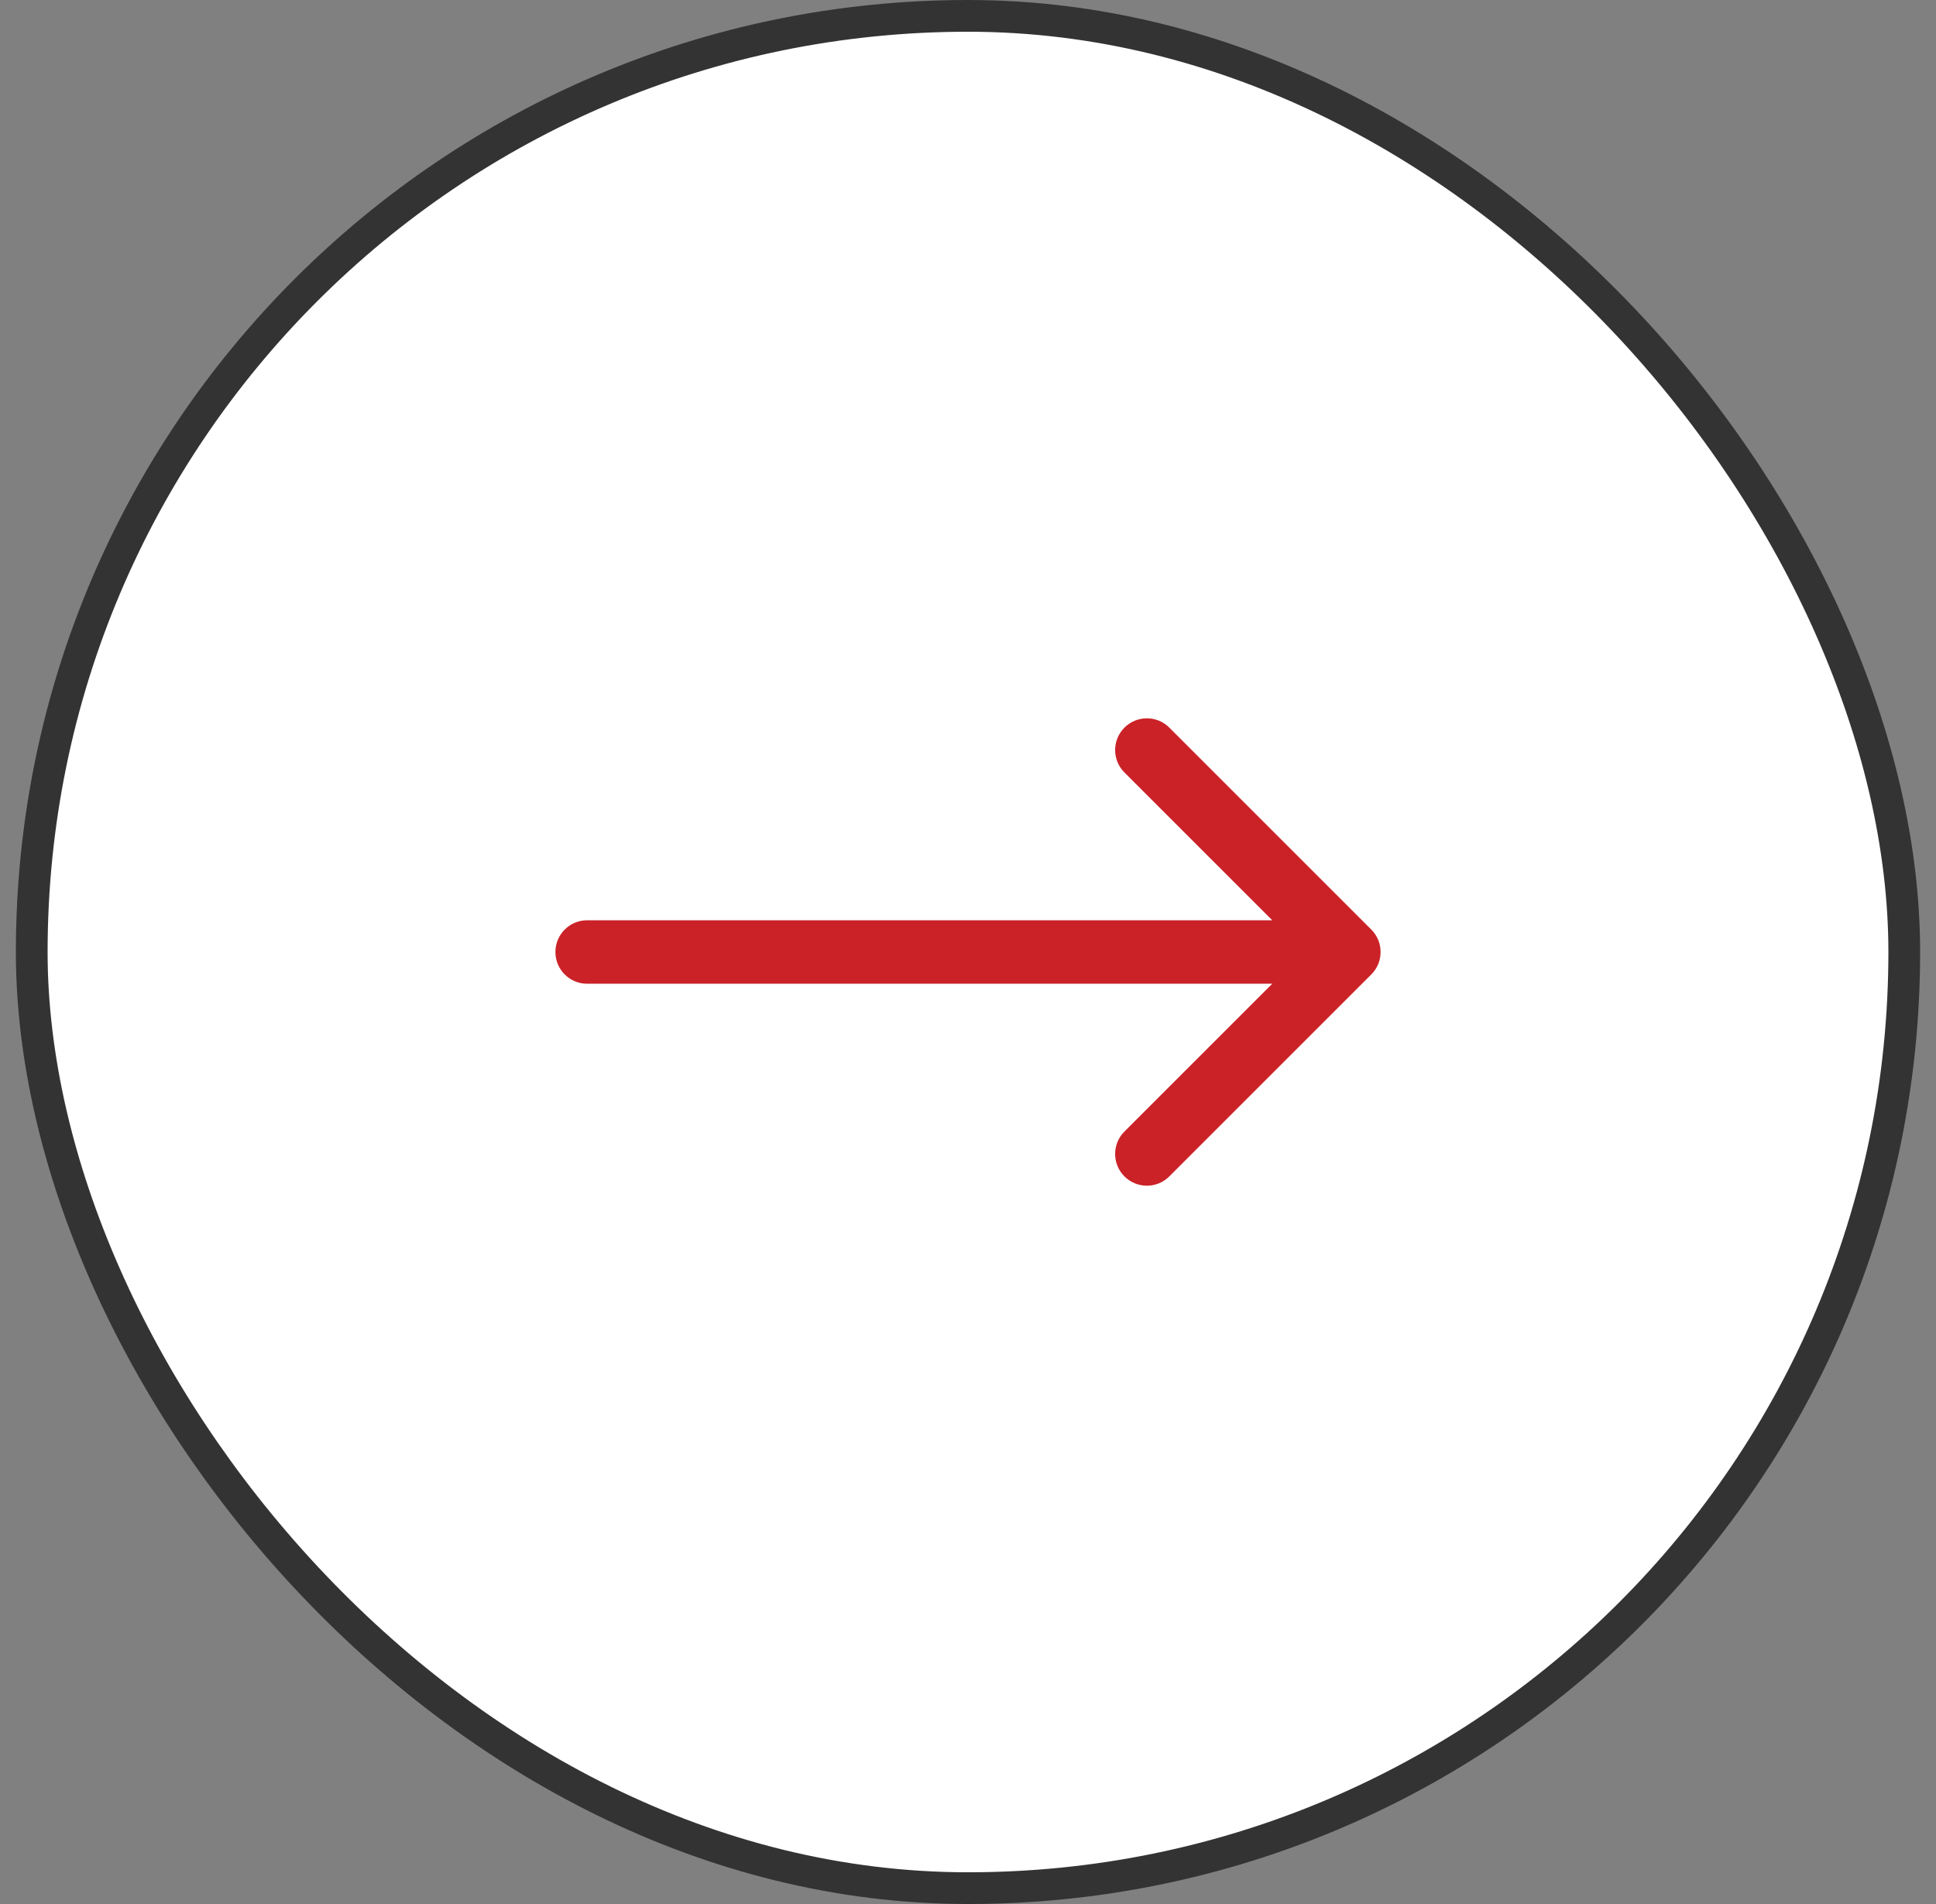
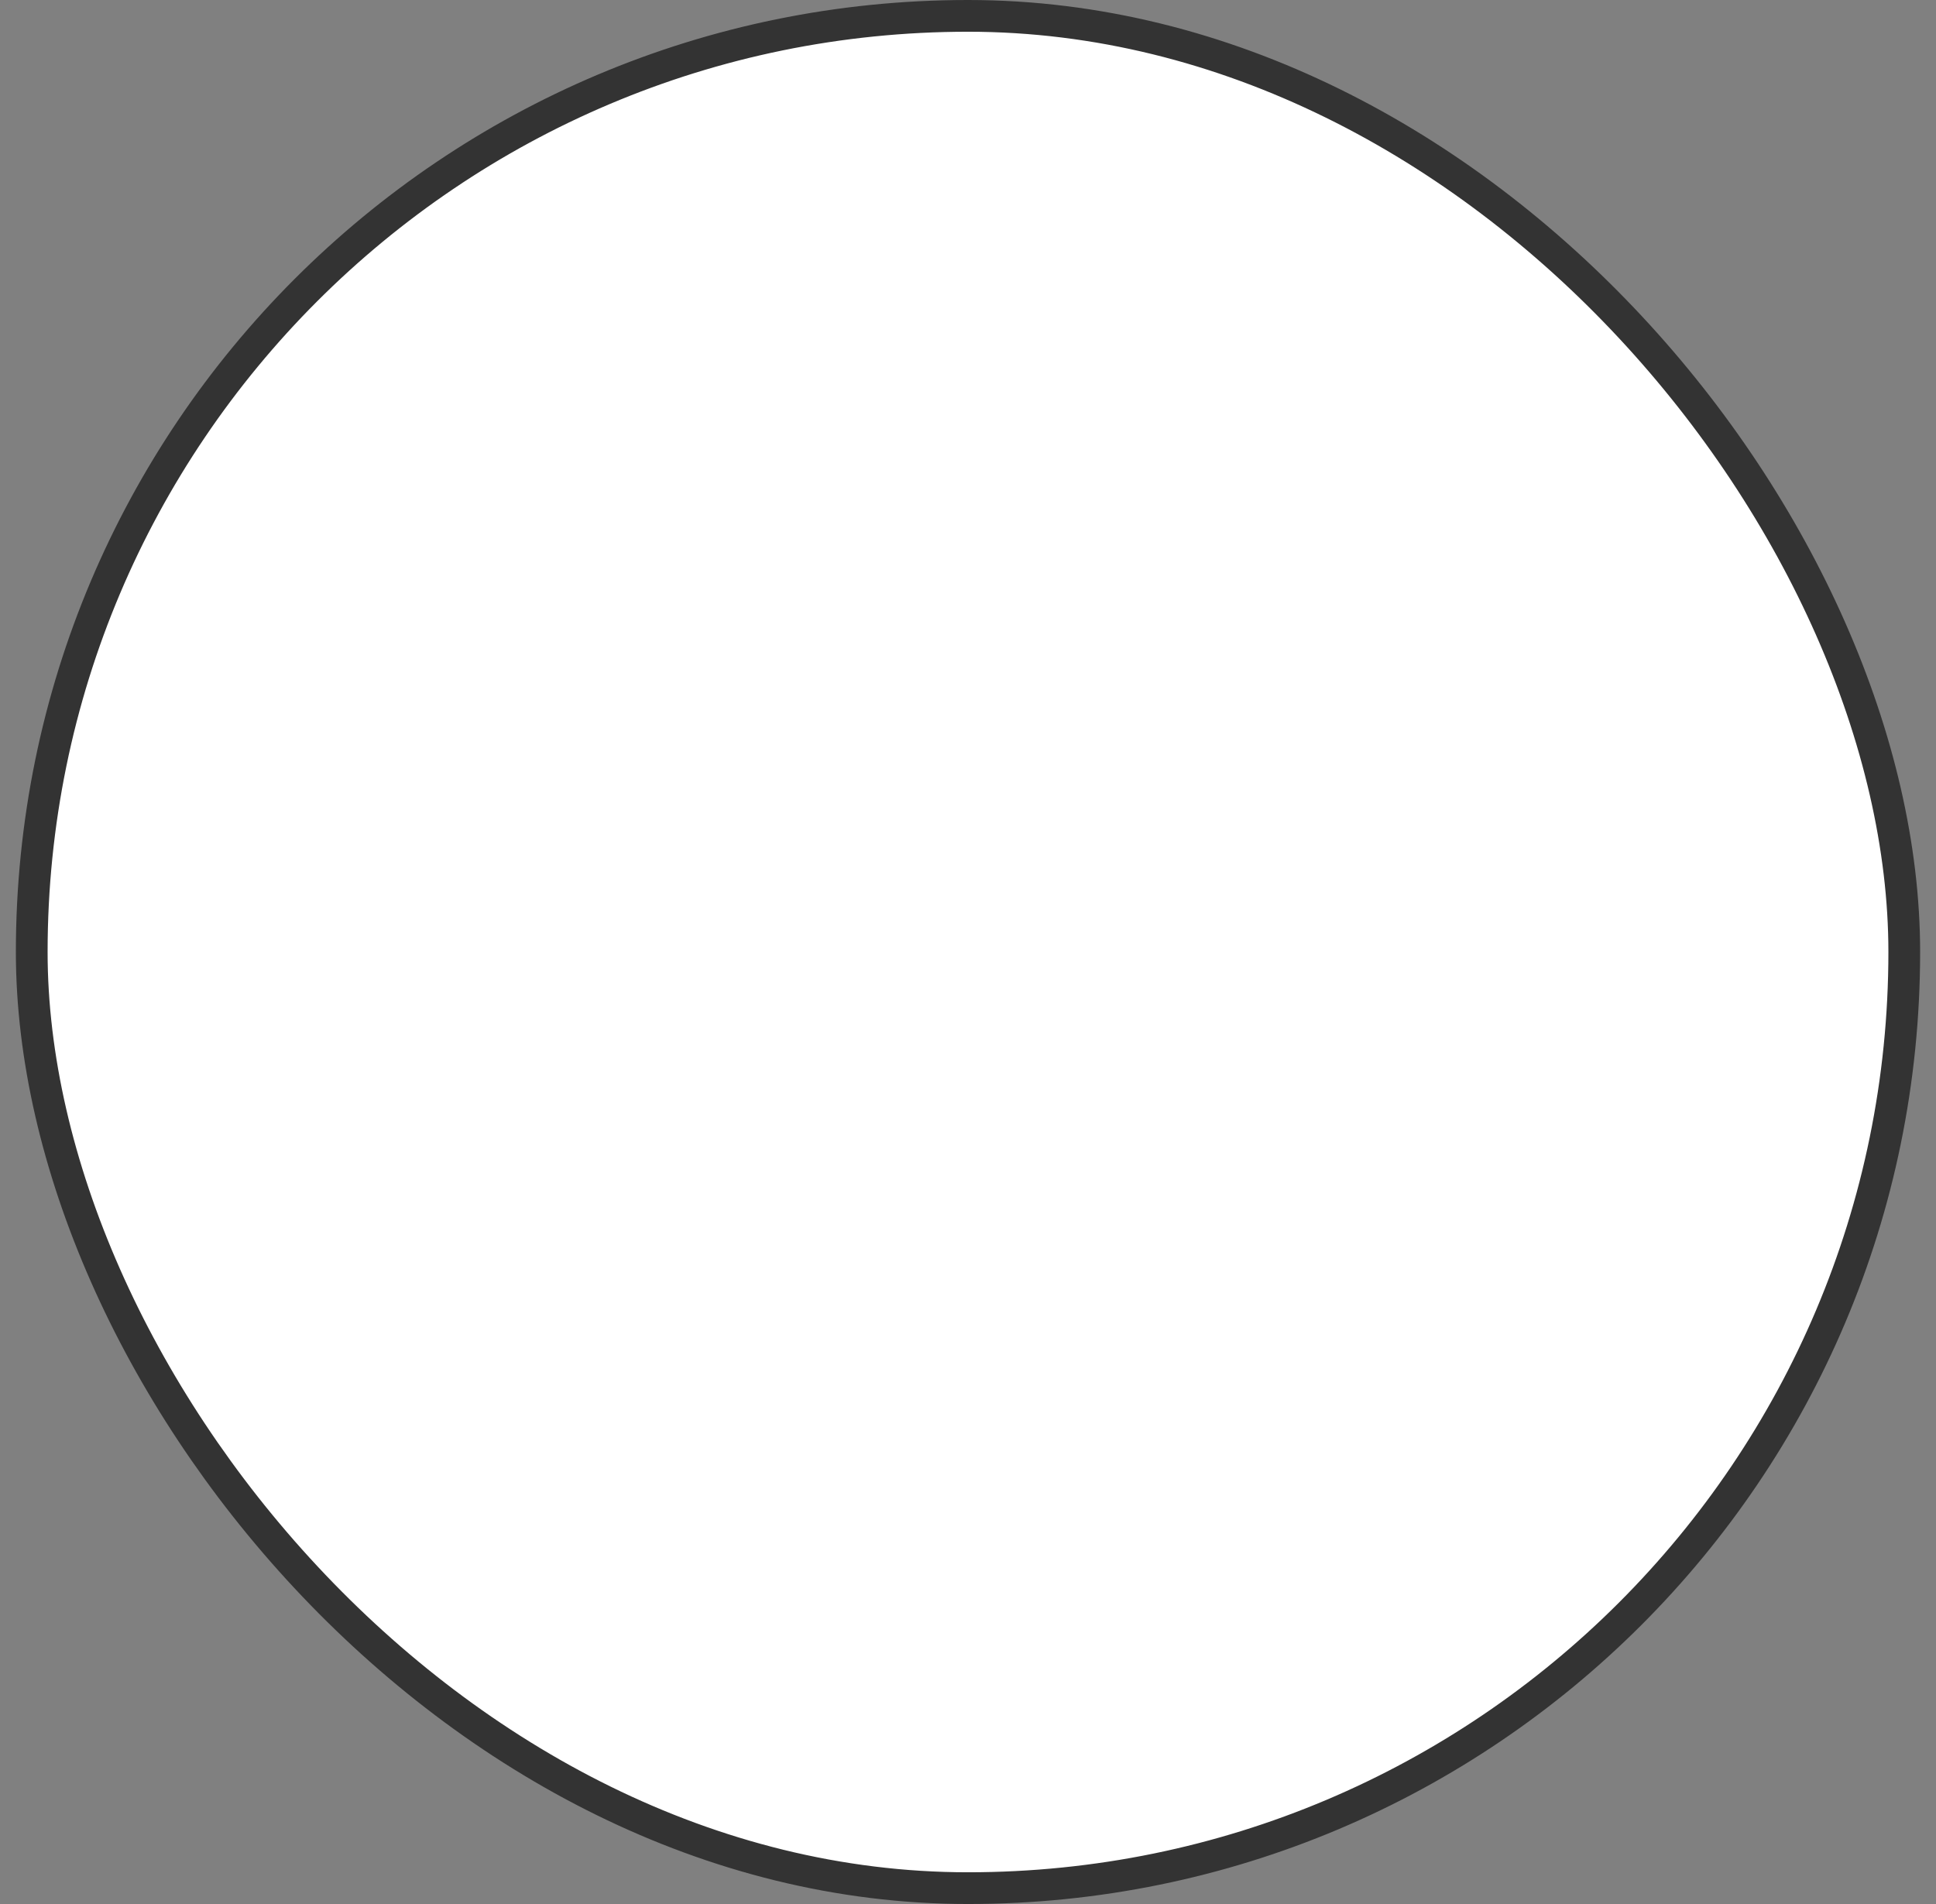
<svg xmlns="http://www.w3.org/2000/svg" width="61" height="60" viewBox="0 0 61 60" fill="none">
  <rect x="0" y="0" width="61" height="60" fill="#808080" stroke="none" />
  <rect x="1" y="0.5" width="59" height="59" rx="29.5" fill="white" />
  <rect x="1" y="0.5" width="59" height="59" rx="29.5" stroke="#333333" />
-   <path d="M18.5 29C17.948 29 17.5 29.448 17.5 30C17.5 30.552 17.948 31 18.5 31V30V29ZM43.207 30.707C43.598 30.317 43.598 29.683 43.207 29.293L36.843 22.929C36.453 22.538 35.819 22.538 35.429 22.929C35.038 23.32 35.038 23.953 35.429 24.343L41.086 30L35.429 35.657C35.038 36.047 35.038 36.681 35.429 37.071C35.819 37.462 36.453 37.462 36.843 37.071L43.207 30.707ZM18.5 30V31H42.5V30V29H18.5V30Z" fill="#CB2228" />
</svg>